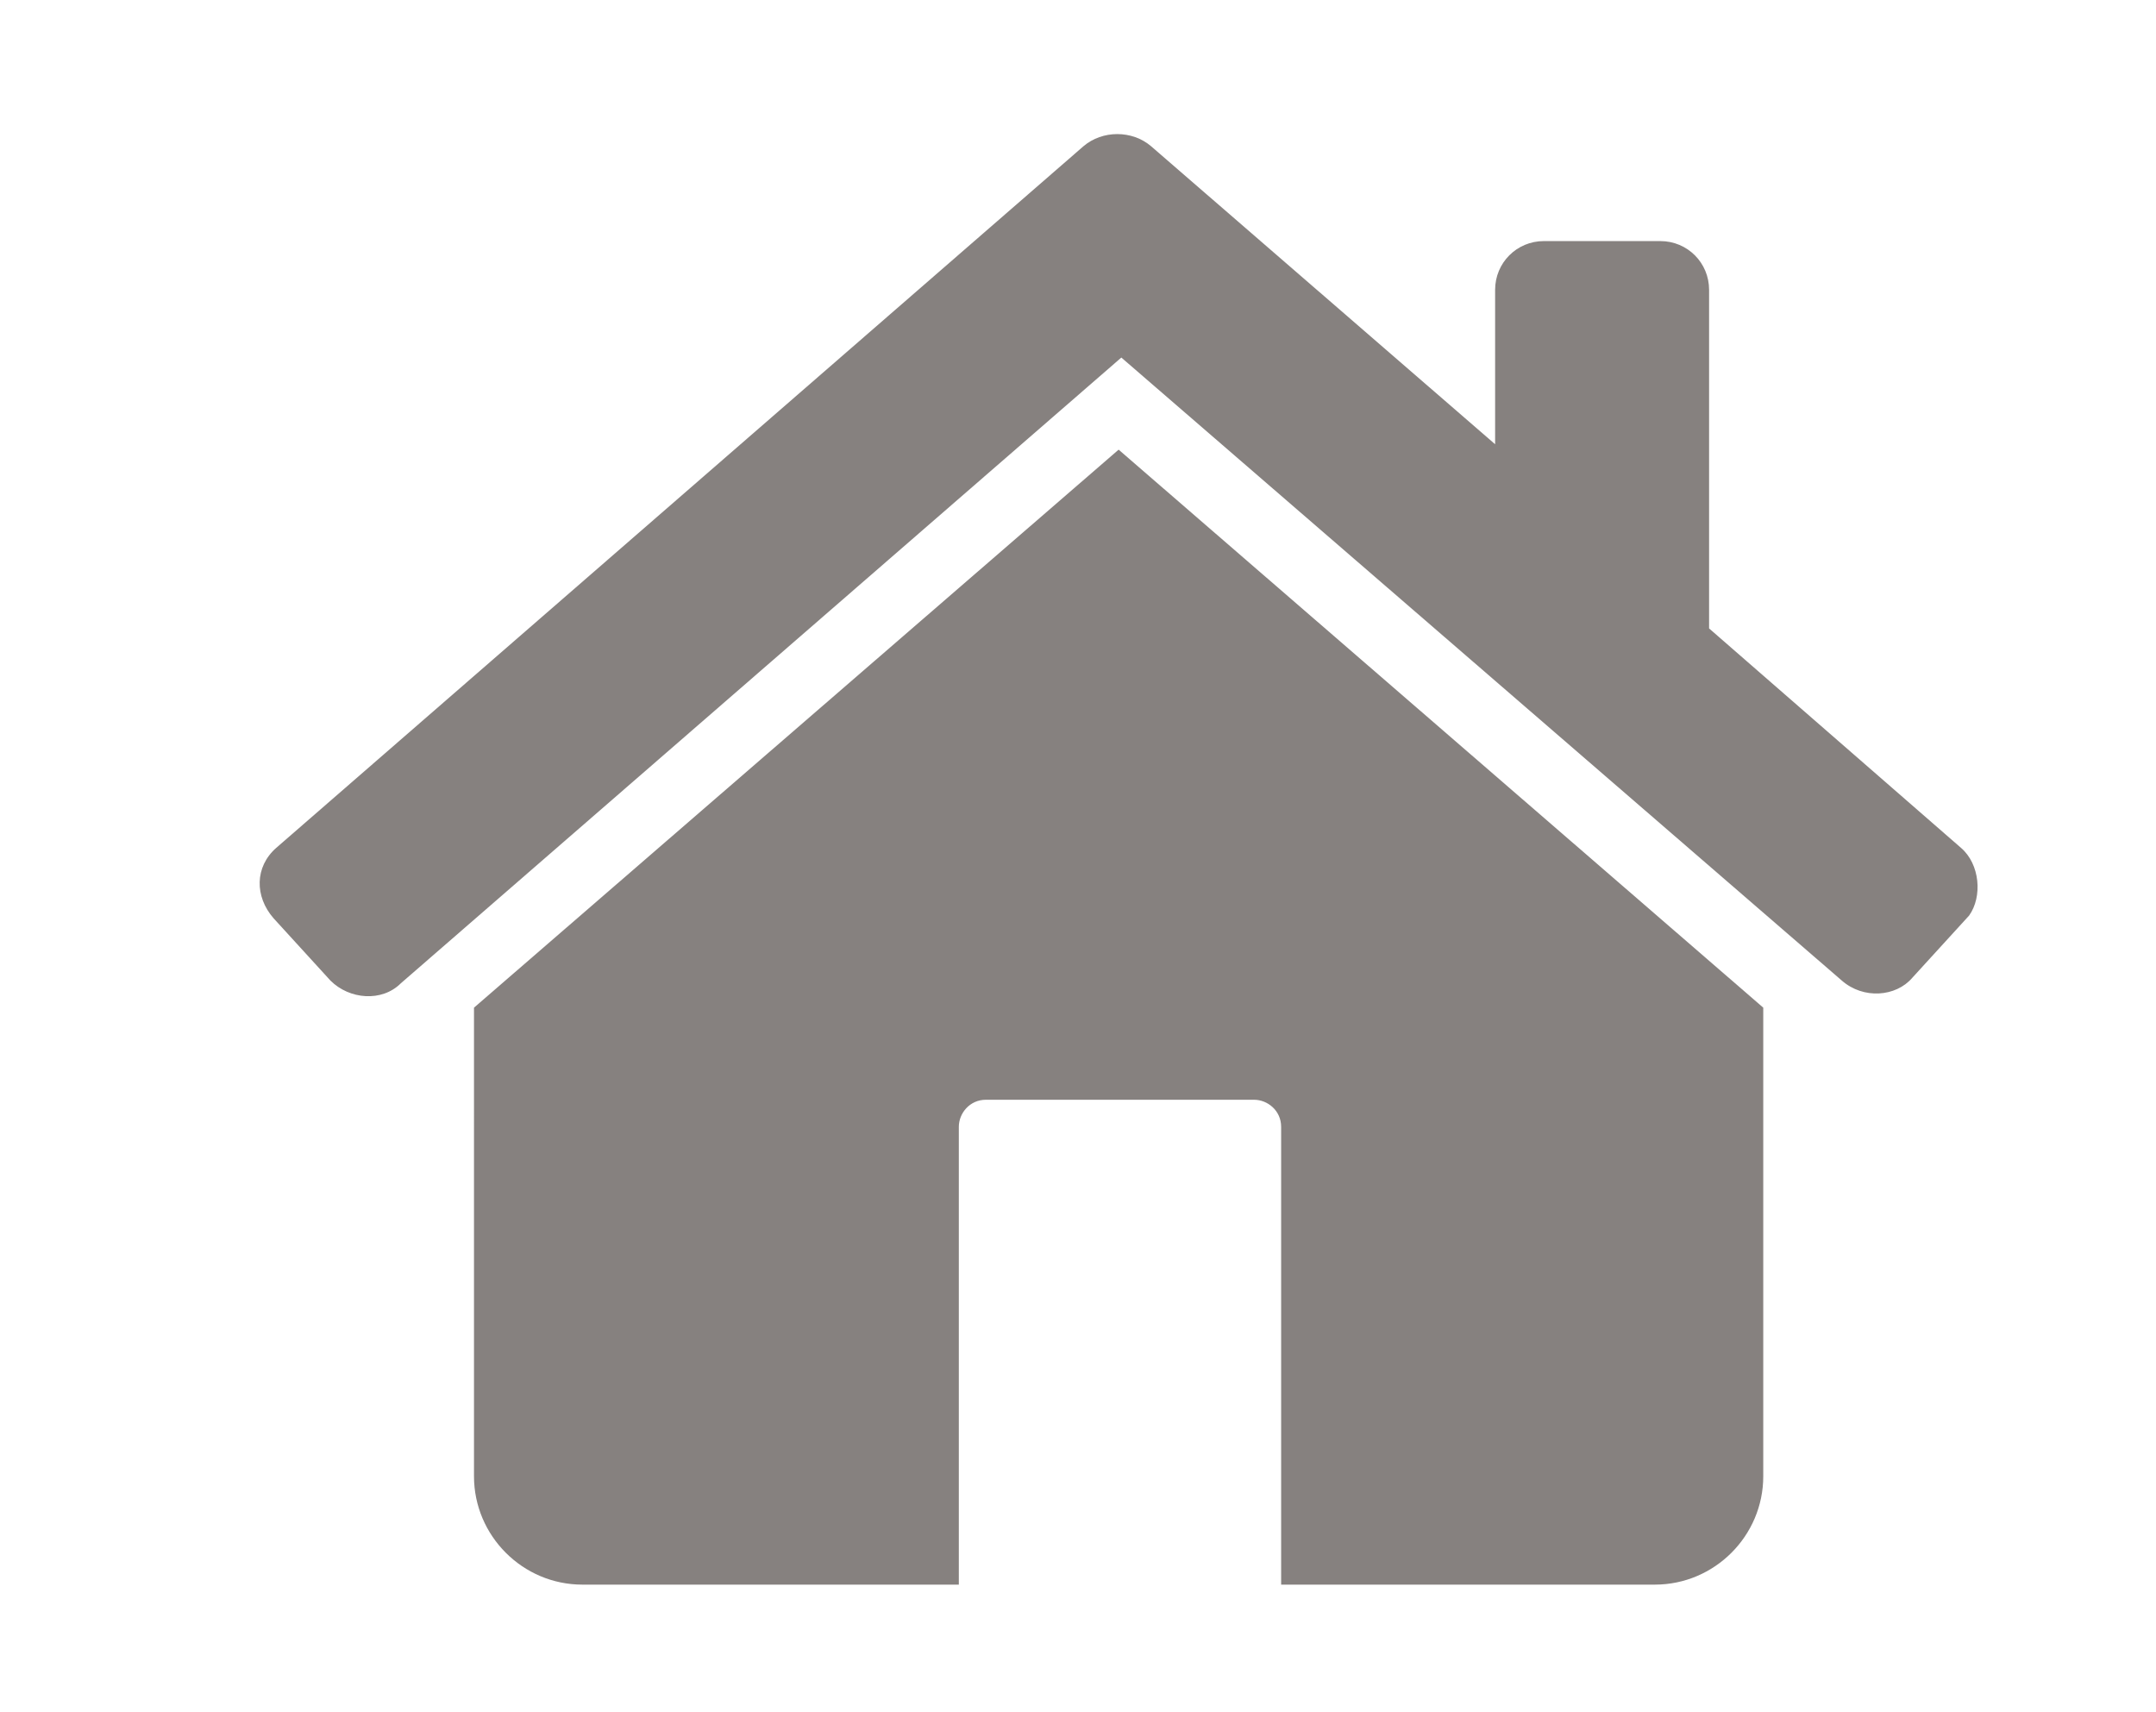
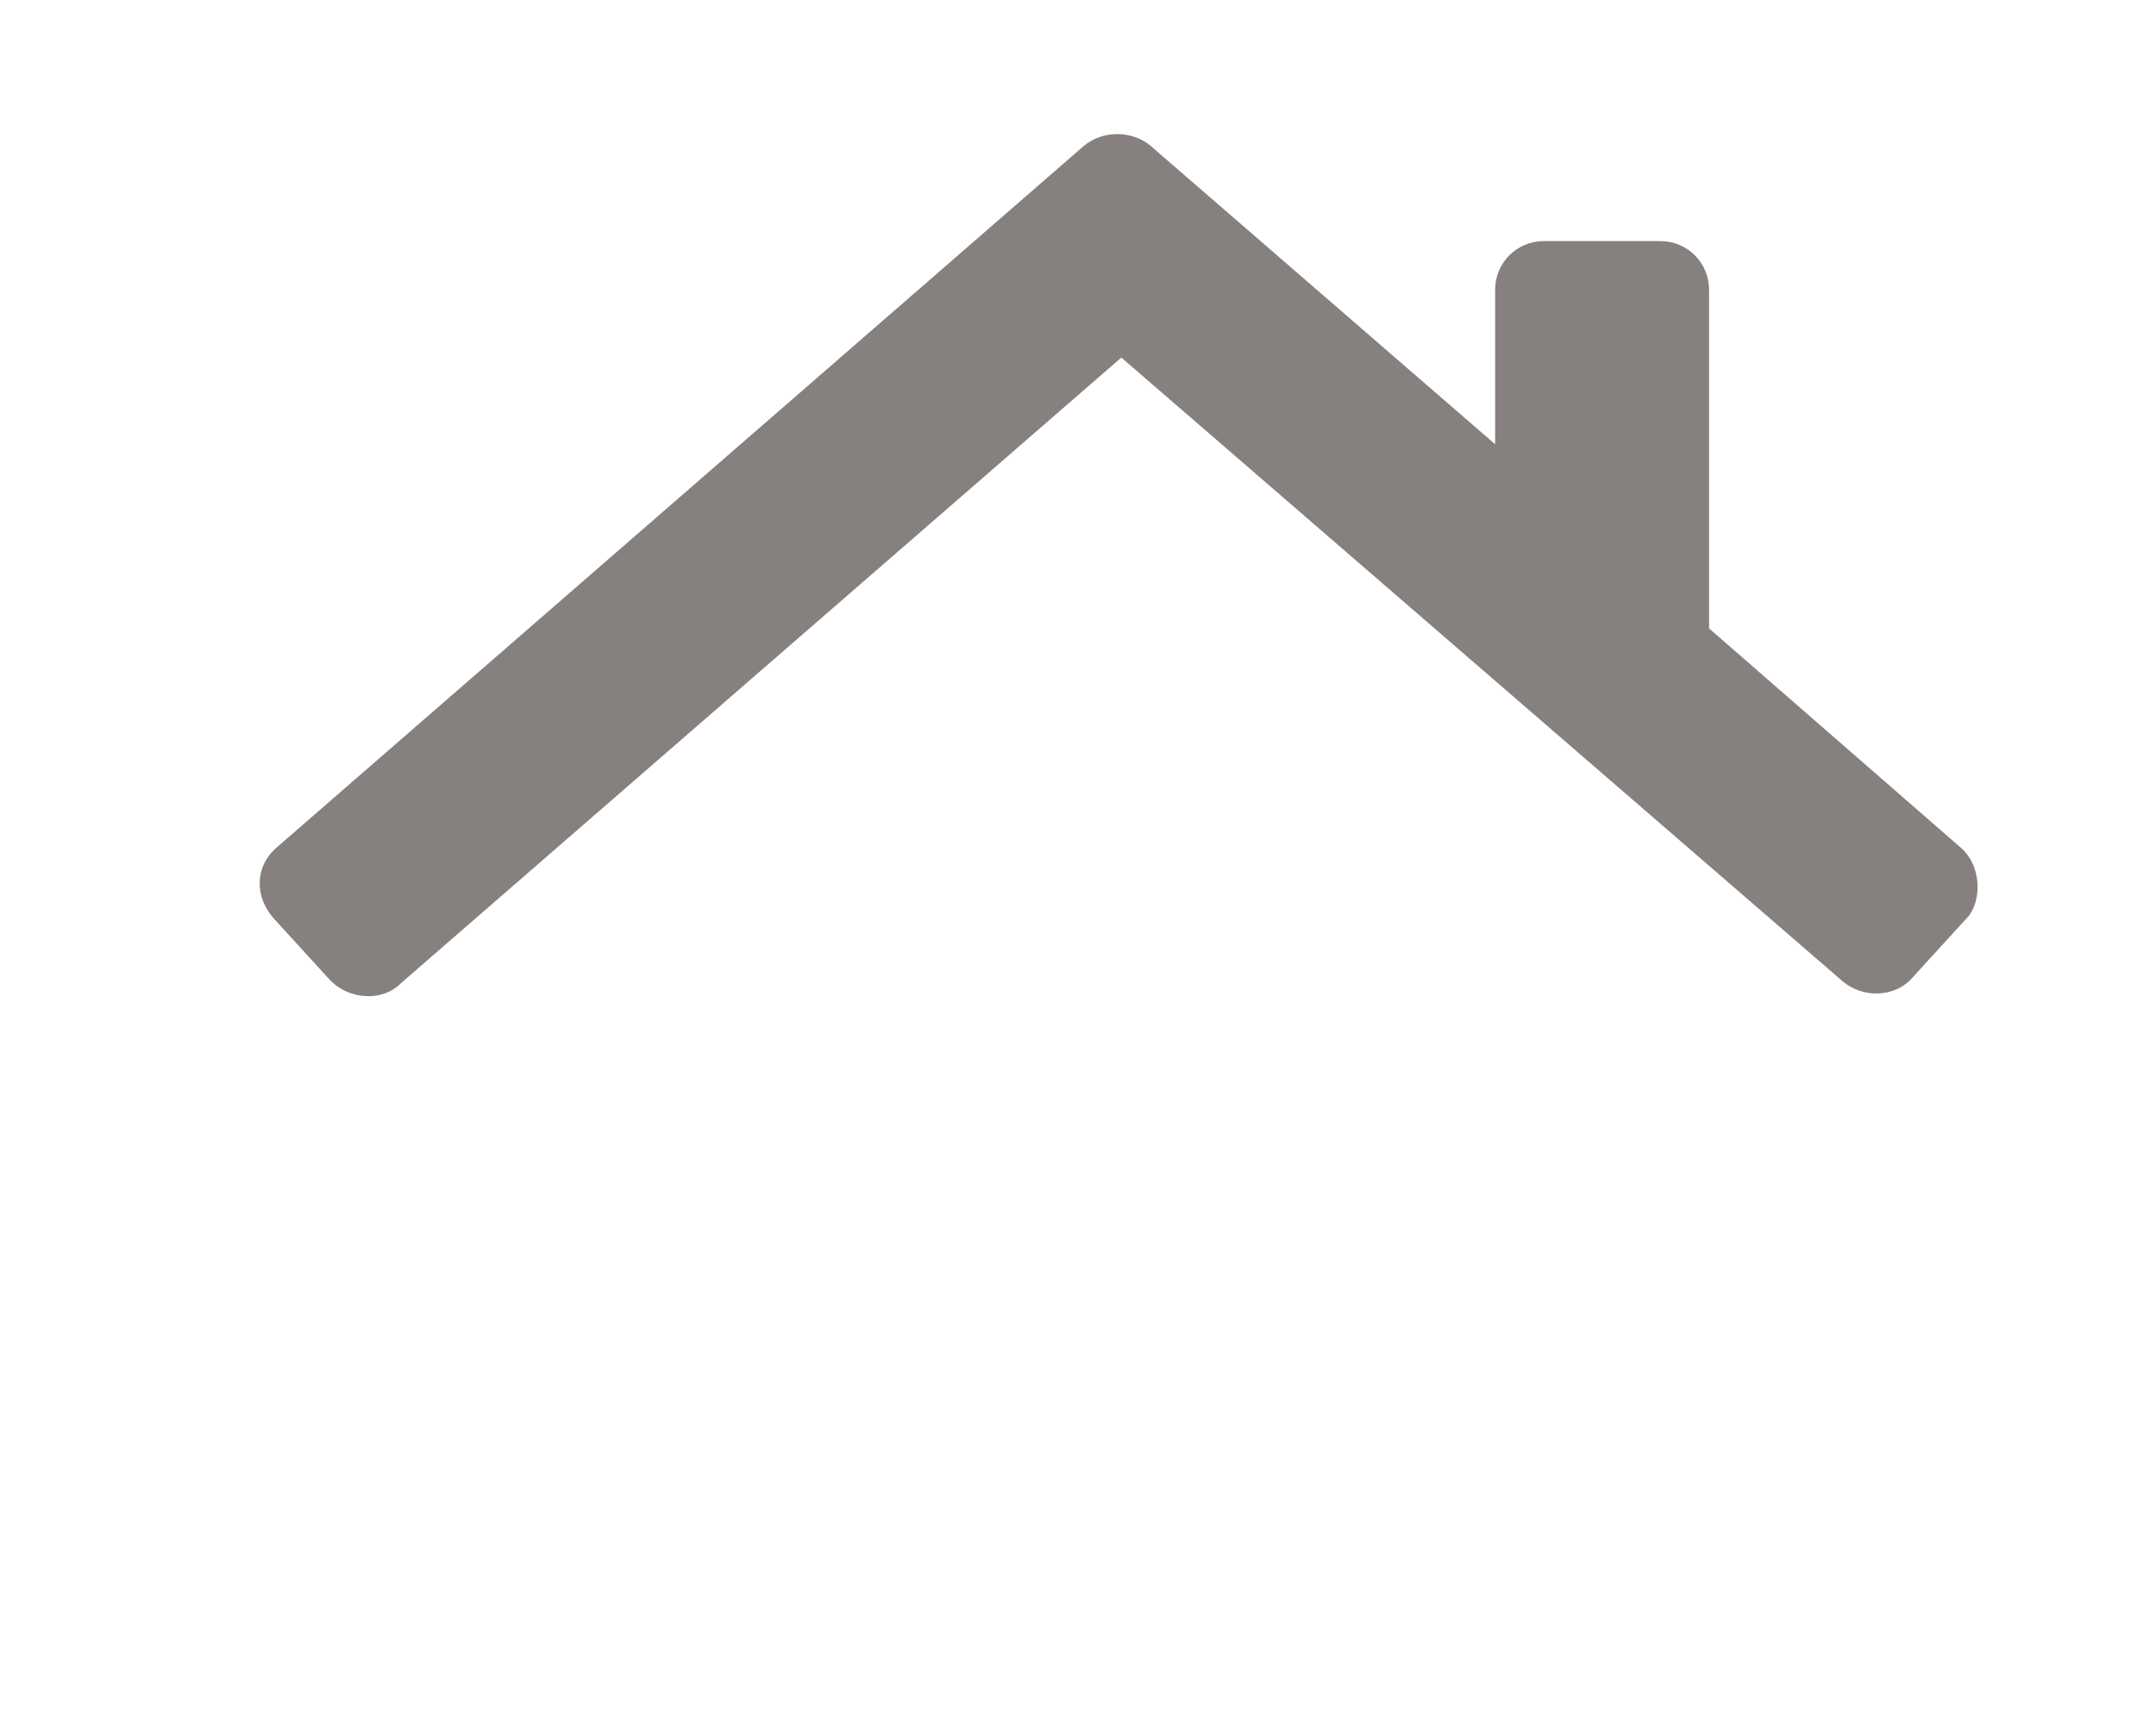
<svg xmlns="http://www.w3.org/2000/svg" version="1.1" id="Layer_1" x="0px" y="0px" viewBox="0 0 79.6 63.2" style="enable-background:new 0 0 79.6 63.2;" xml:space="preserve">
  <style type="text/css">
	.st0{fill:#86817F;}
</style>
  <path class="st0" d="M72.4,31.3l-9.3-8.1V10.7c0-1-0.8-1.8-1.8-1.8H57c-1,0-1.8,0.8-1.8,1.8v5.7L42.5,5.4c-0.7-0.6-1.8-0.6-2.5,0  L10.2,31.3c-0.8,0.7-0.8,1.8-0.1,2.6l2.1,2.3c0.7,0.7,1.9,0.8,2.6,0.1l26.6-23.1l26.6,23c0.8,0.7,2,0.6,2.6-0.1l2.1-2.3  C73.2,33.1,73.1,31.9,72.4,31.3z" />
-   <path class="st0" d="M41.3,16.6l23.8,20.6v17.3c0,2.2-1.8,4-4,4H47.3V41.6c0-0.6-0.5-1-1-1h-9.9c-0.6,0-1,0.5-1,1v16.9H21.5  c-2.2,0-4-1.8-4-4V37.2L41.3,16.6z" />
</svg>